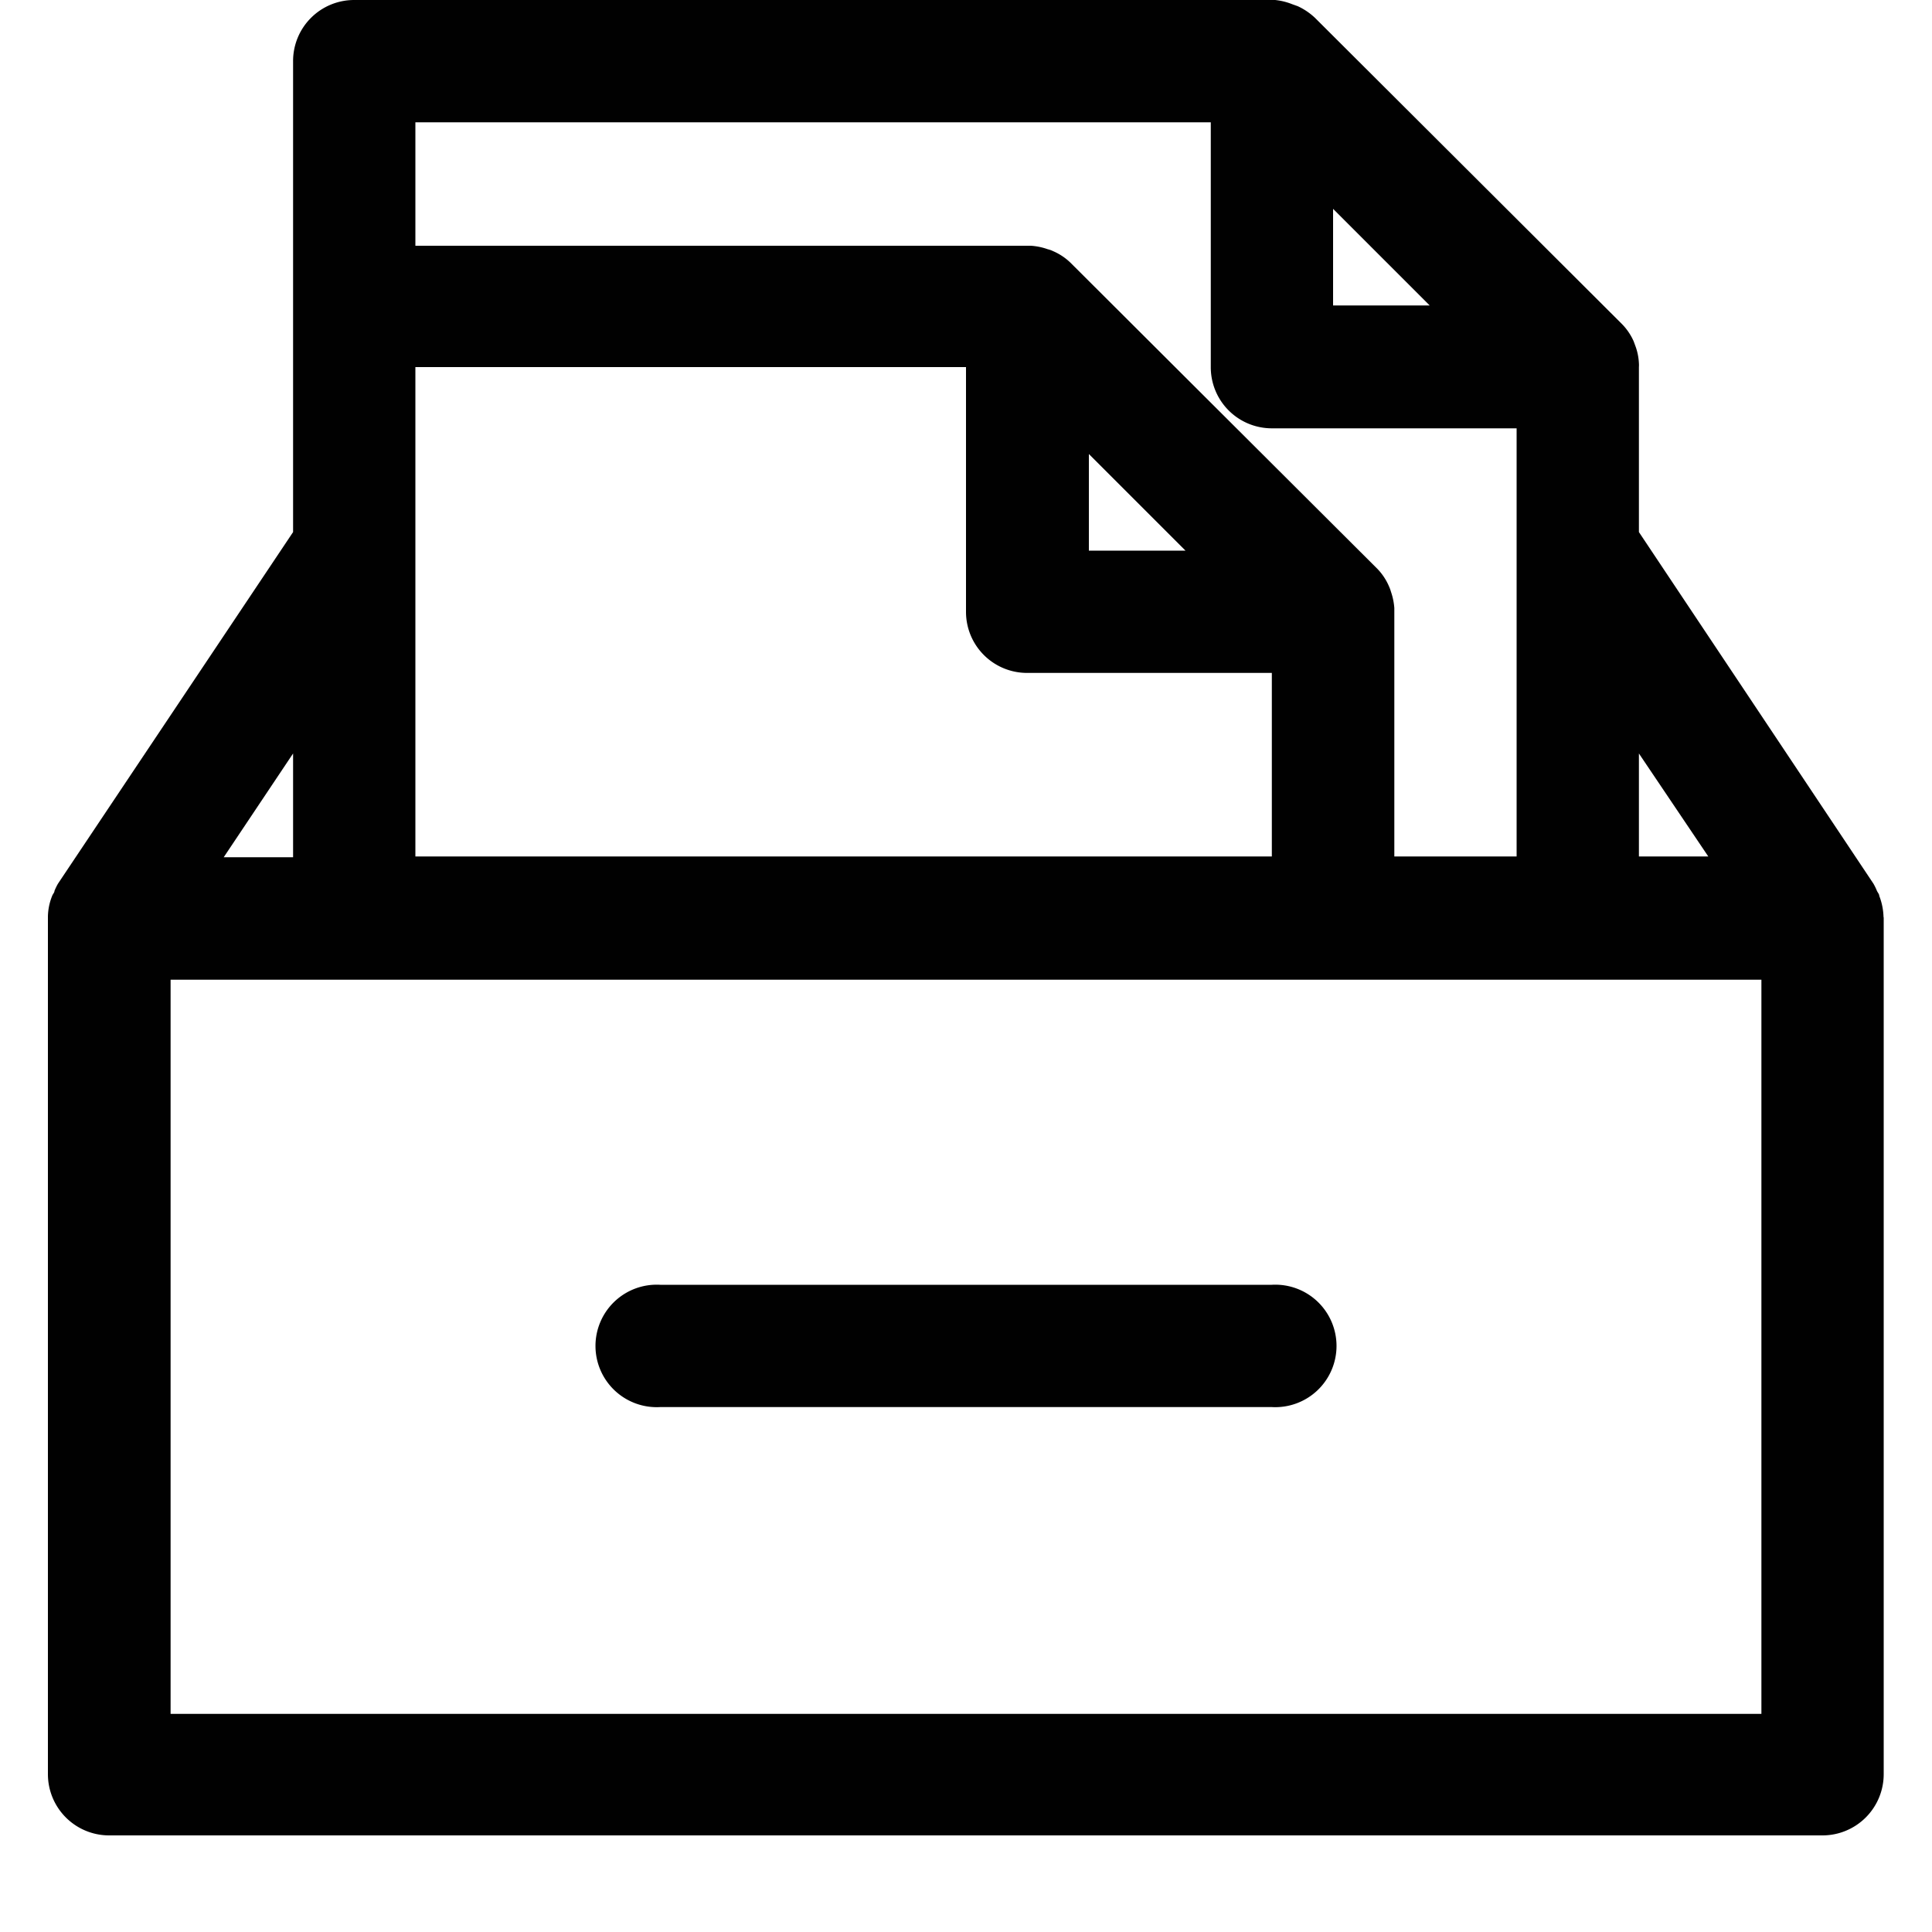
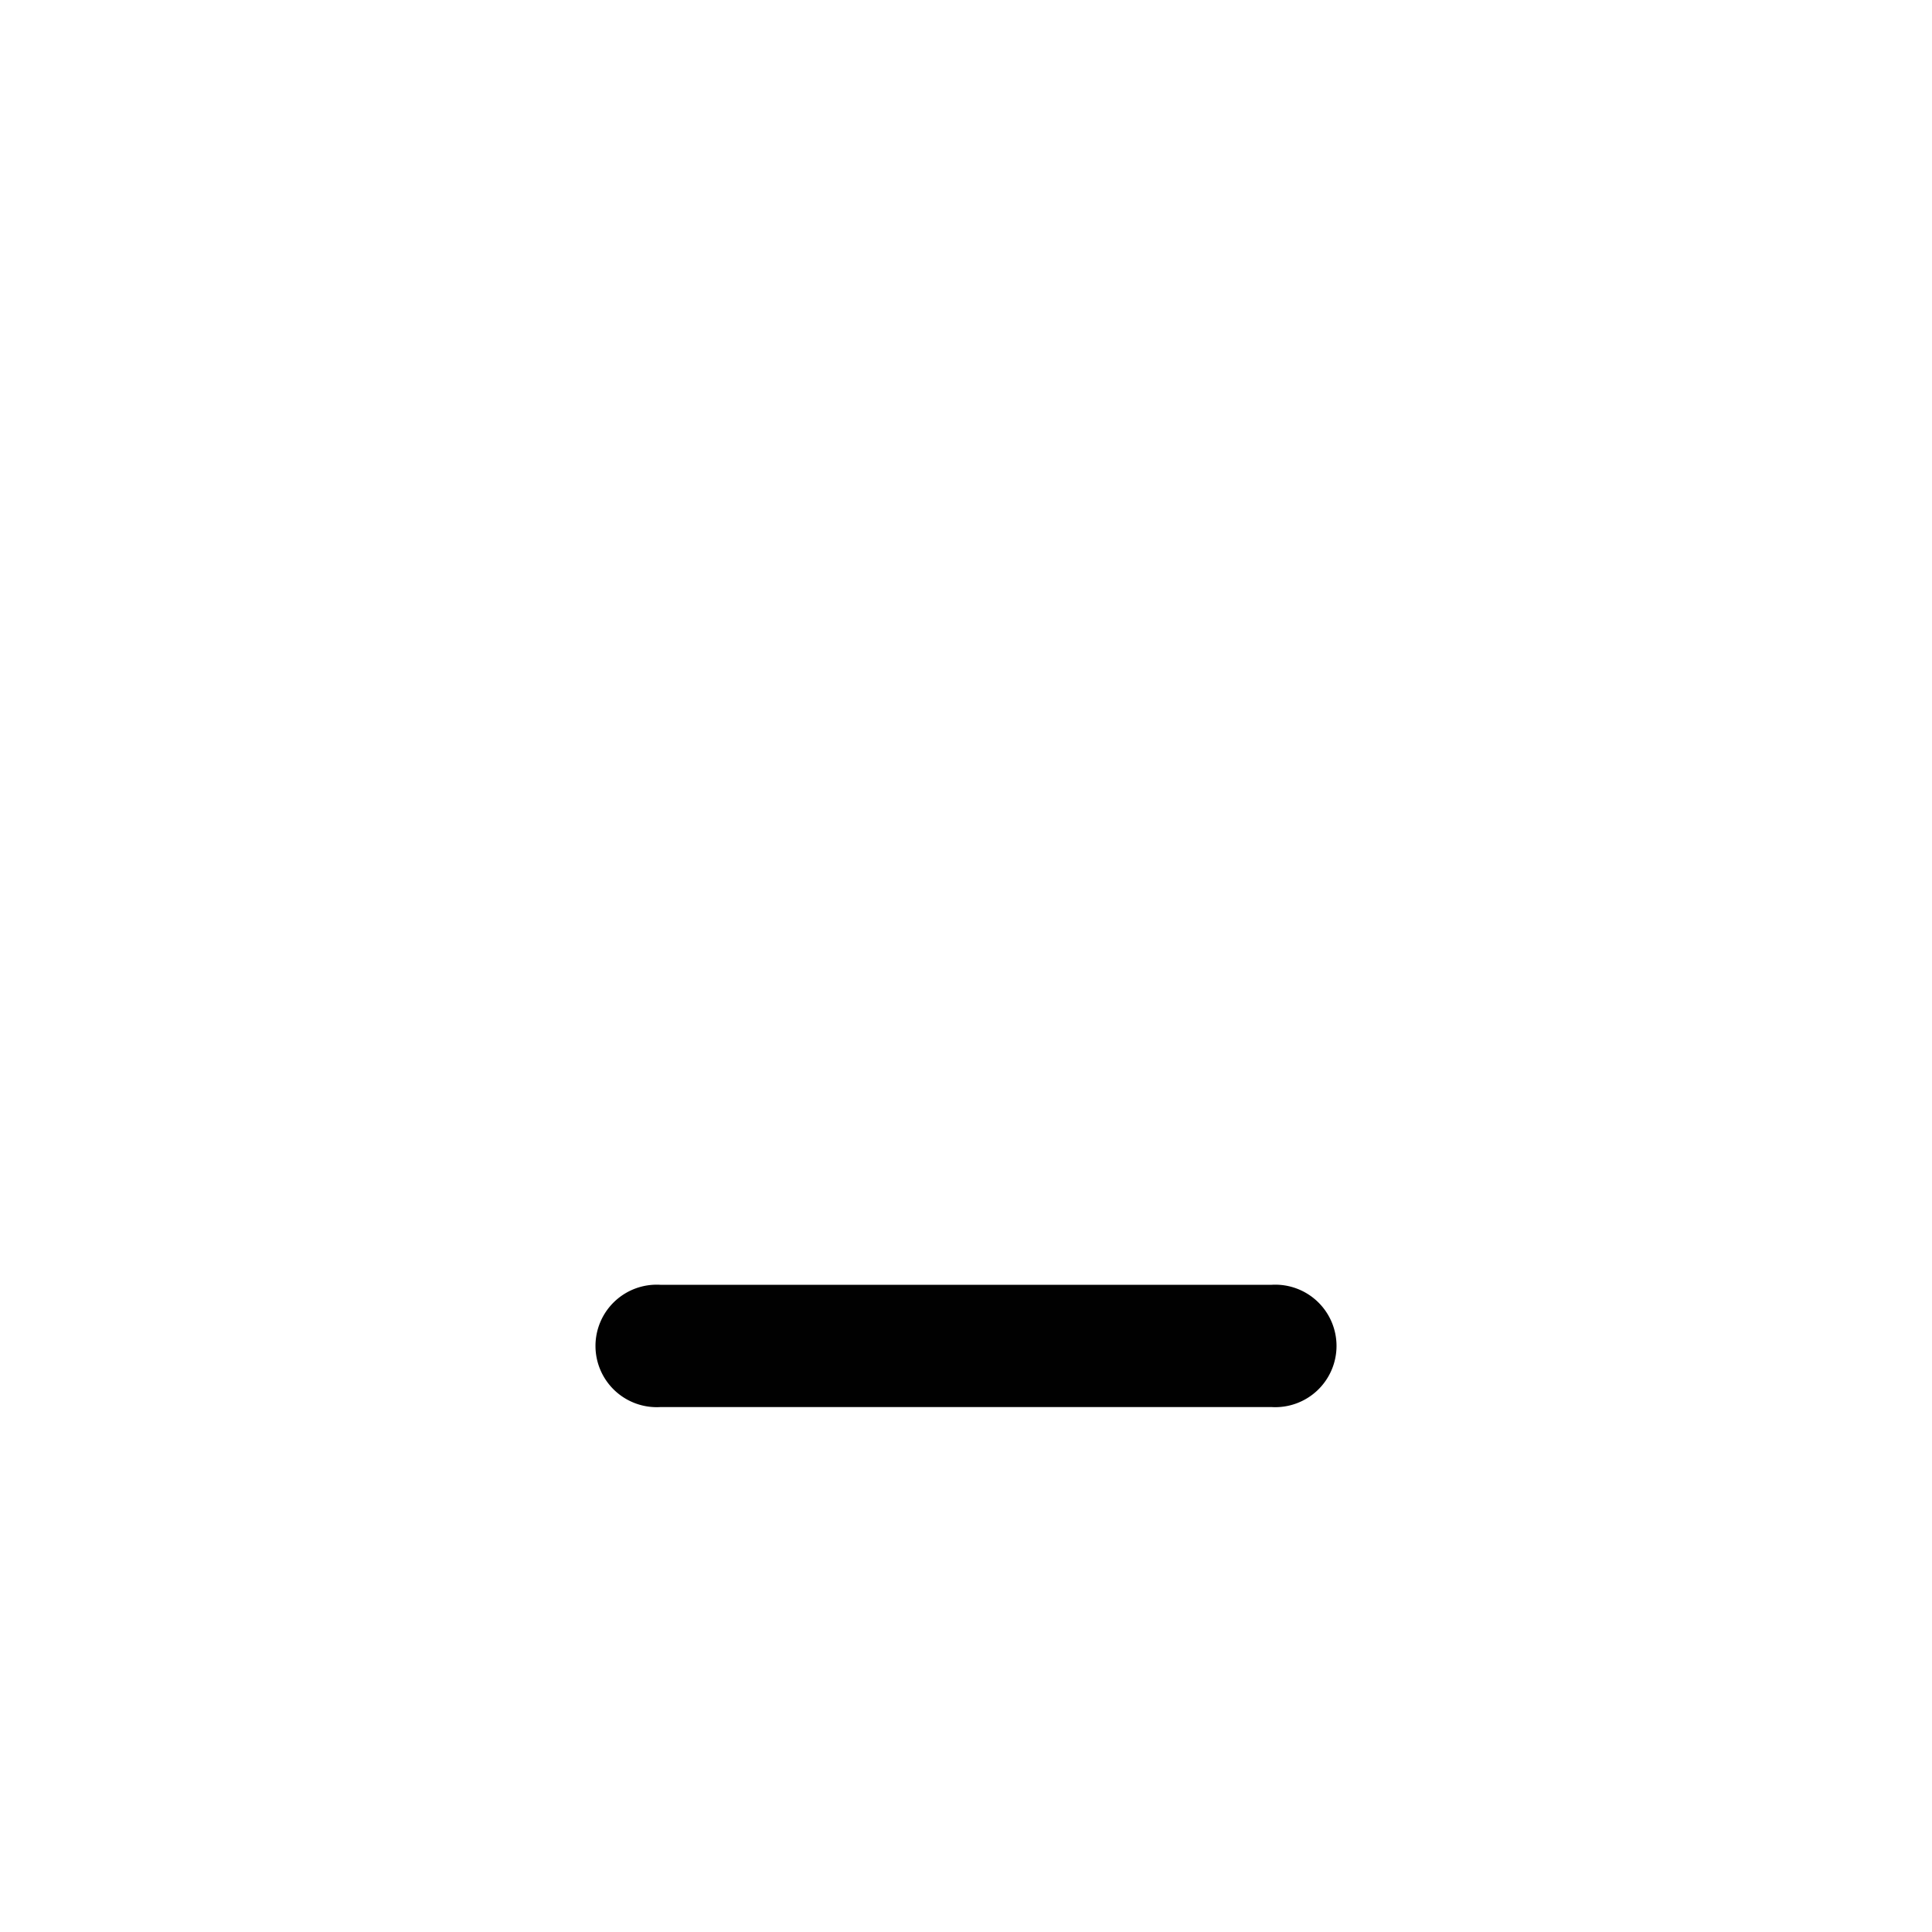
<svg xmlns="http://www.w3.org/2000/svg" viewBox="0 0 100 100">
  <g id="af5558c9-3171-47aa-88a5-db367cbb2ef6" data-name="Layer 1">
    <rect width="100" height="100" style="fill:none" />
  </g>
  <g id="abc3eb3f-5075-4fc2-b849-210498daaa89" data-name="Layer 5">
-     <path d="M97.49,47.44a3.24,3.24,0,0,0-.22-1.07c0-.09-.08-.17-.12-.26a3.14,3.14,0,0,0-.18-.37L84.83,27.54V19a1.42,1.42,0,0,0,0-.2,3,3,0,0,0-.16-.83l-.11-.3a3,3,0,0,0-.61-.9h0L68.07.93h0a3.33,3.33,0,0,0-.9-.61l-.28-.1A3.28,3.28,0,0,0,66,0c-.06,0-.11,0-.17,0H18.33a3.16,3.16,0,0,0-3.16,3.17V27.54L3,45.74a3.14,3.14,0,0,0-.18.37c0,.09-.09.17-.12.26a3,3,0,0,0-.22,1.07s0,0,0,.06V91.83A3.17,3.17,0,0,0,5.67,95H94.33a3.17,3.17,0,0,0,3.17-3.17V47.5S97.49,47.46,97.49,47.44Zm-9.07-3.11H84.83V39ZM69,10.81l5,5H69ZM62.67,6.33V19a3.16,3.16,0,0,0,3.16,3.17H78.5V44.33H72.17V31.67c0-.07,0-.13,0-.2a3.31,3.31,0,0,0-.17-.83,2.09,2.09,0,0,0-.11-.3,3,3,0,0,0-.6-.9v0L55.41,13.6l0,0a3,3,0,0,0-.9-.6,1.33,1.33,0,0,0-.28-.1,3.21,3.21,0,0,0-.87-.18c-.06,0-.11,0-.17,0H21.5V6.33Zm-41.17,38V19H50V31.67a3.16,3.16,0,0,0,3.17,3.16H65.83v9.5ZM61.36,28.5h-5v-5ZM15.17,39v5.37H11.58Zm76,49.71H8.83v-38H91.17Z" style="fill:#010101" />
    <path d="M65.83,66.5H34.17a3.17,3.17,0,1,0,0,6.33H65.83a3.17,3.17,0,1,0,0-6.33Z" style="fill:#010101" />
  </g>
</svg>